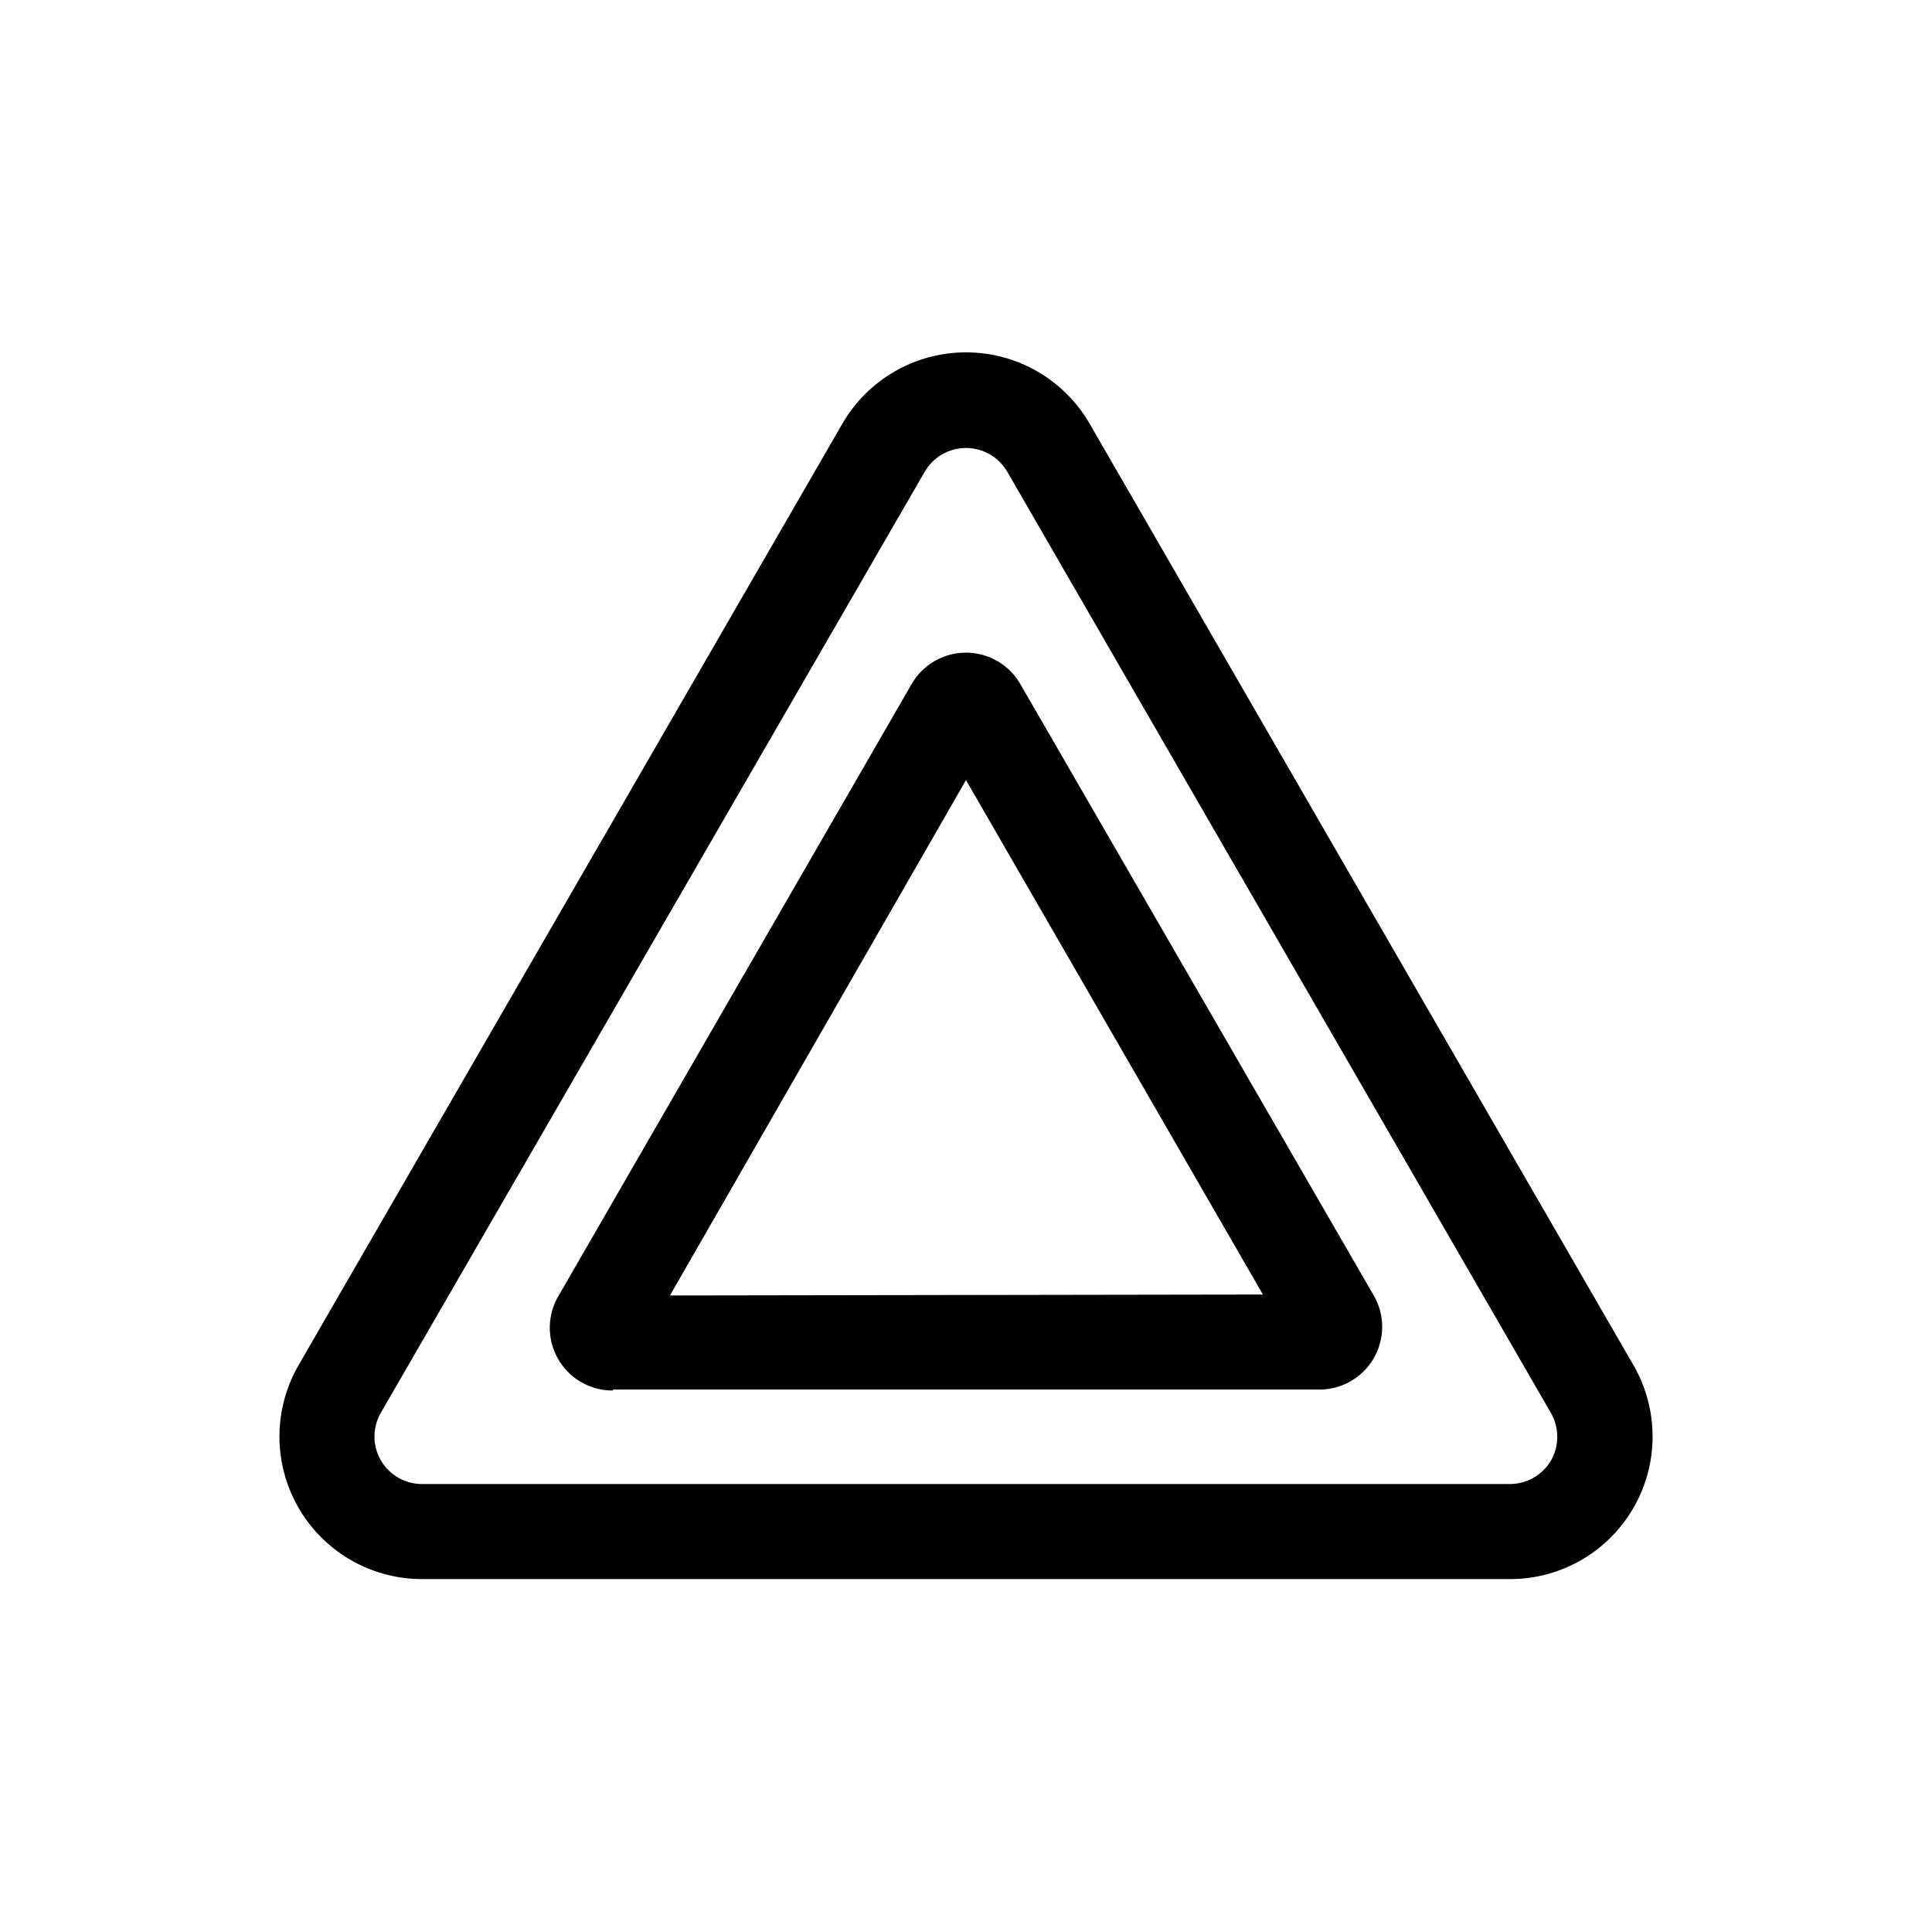
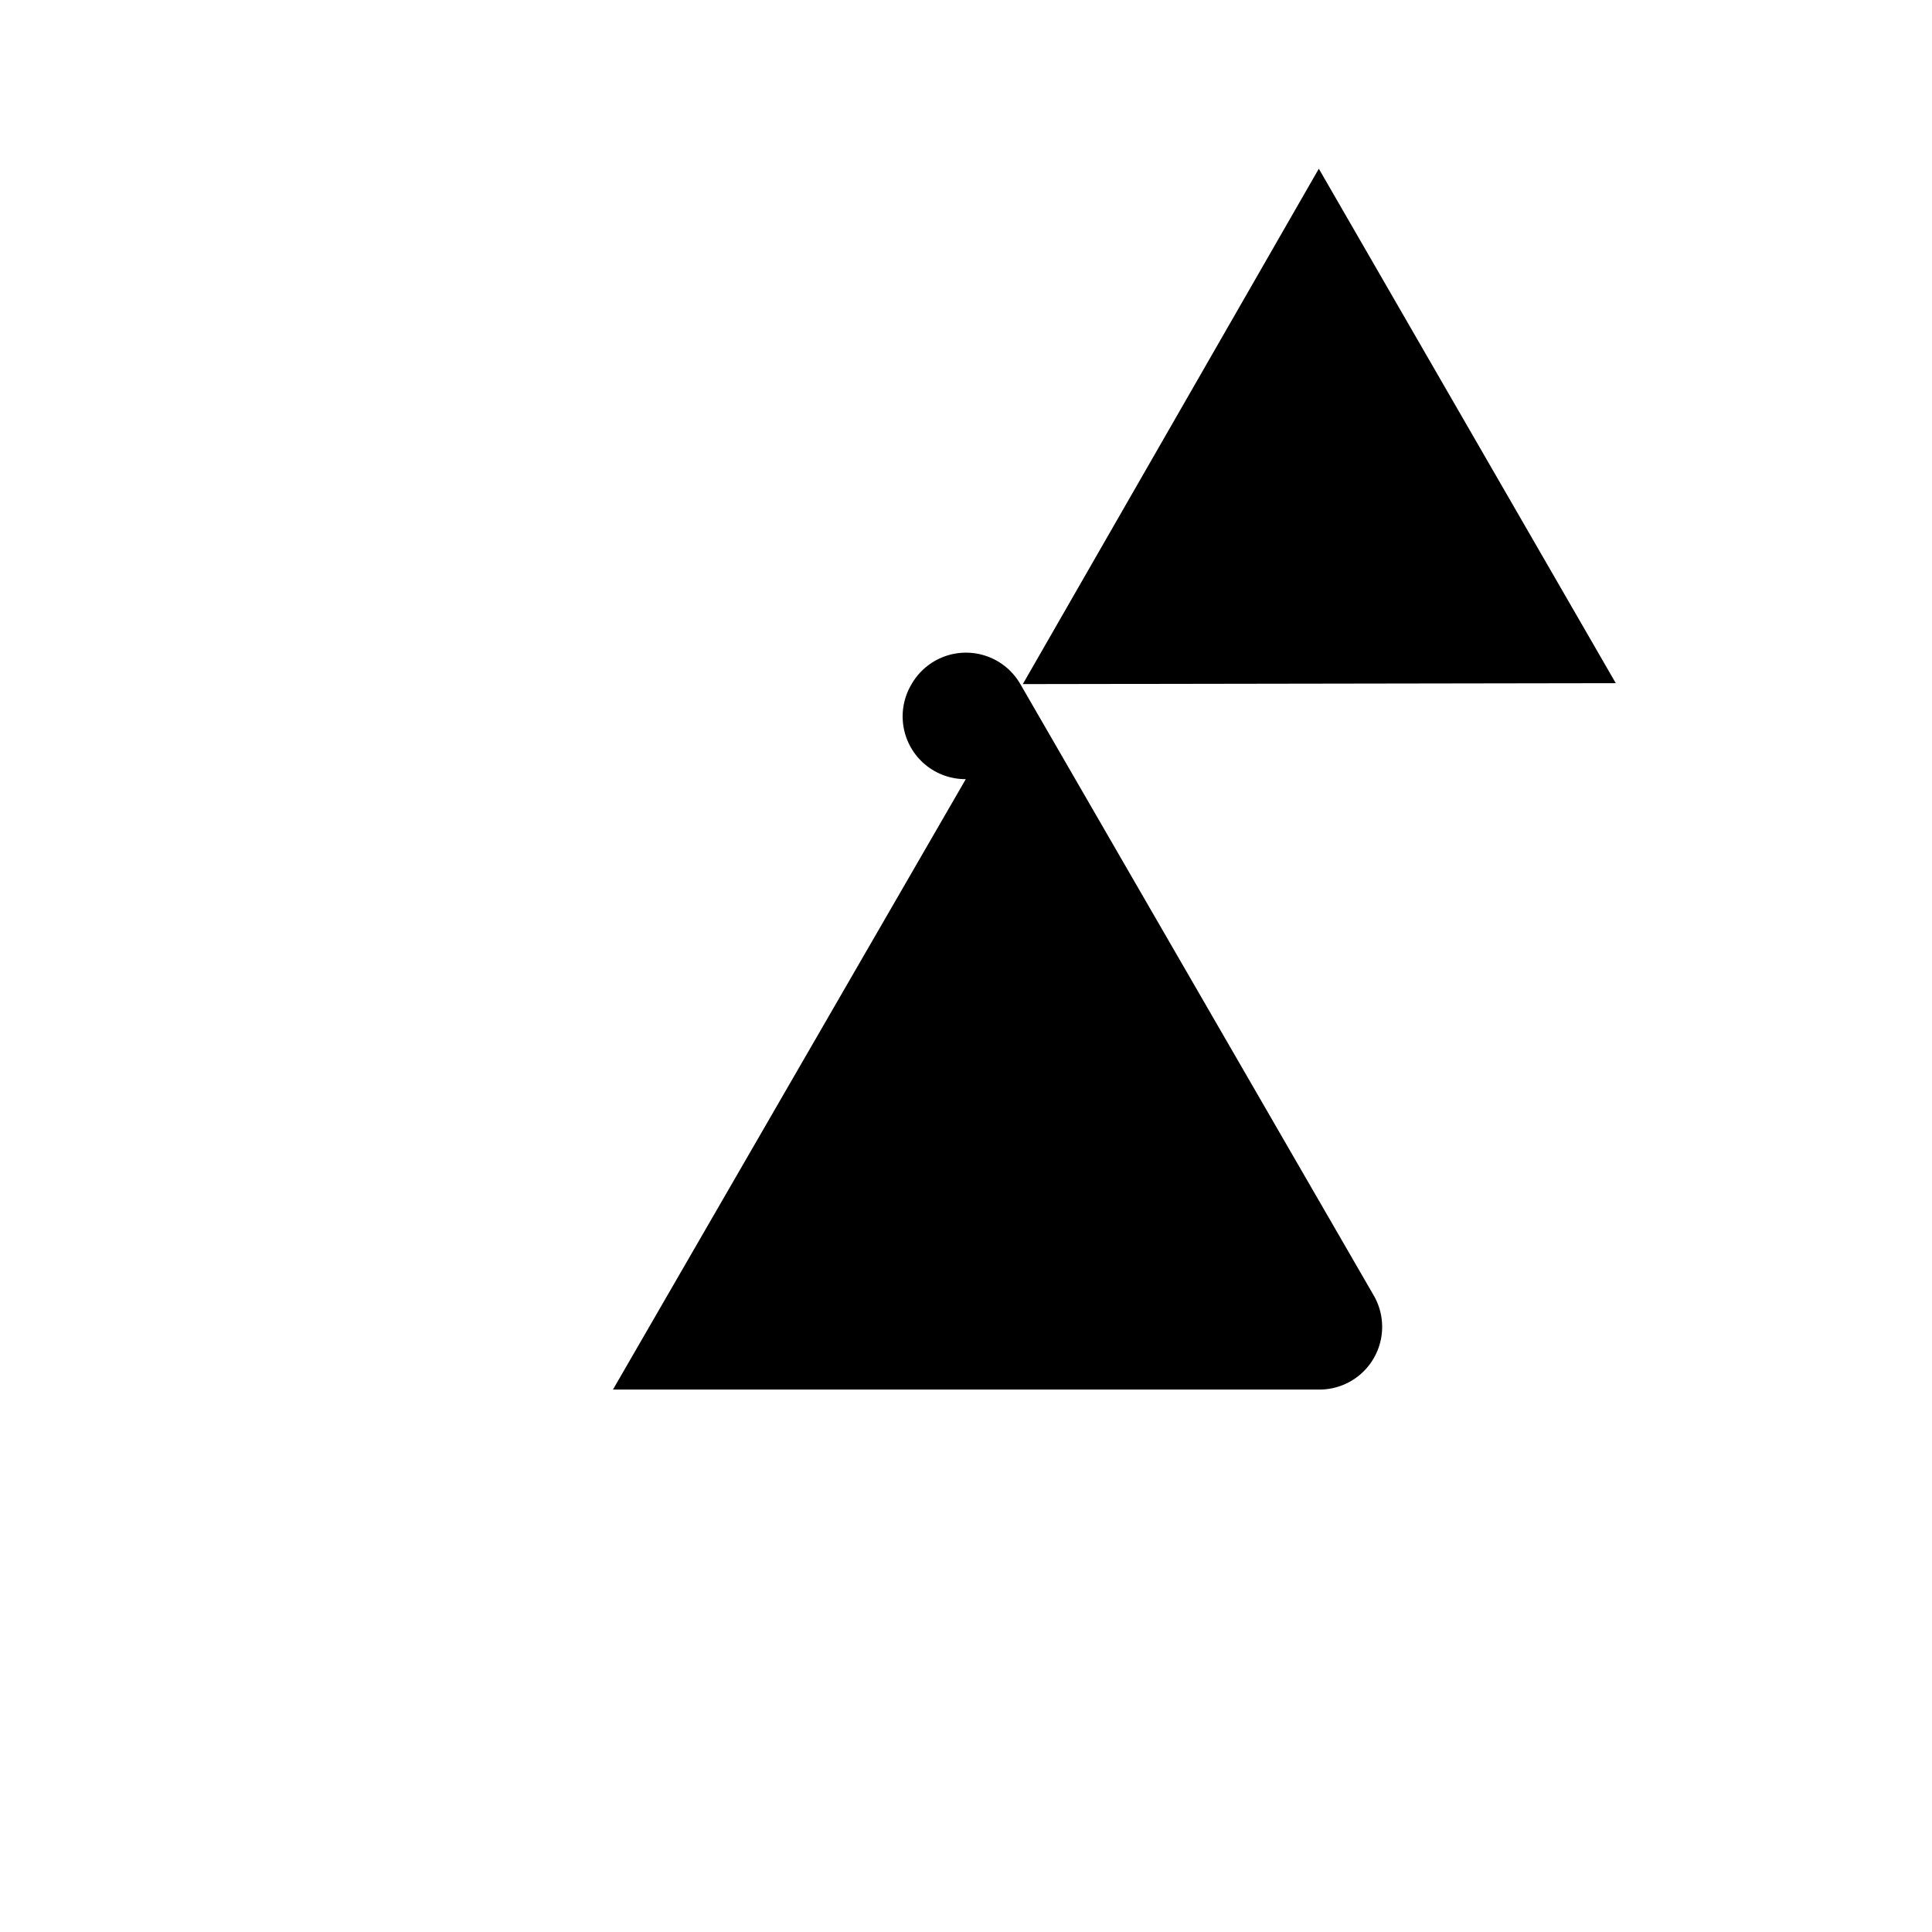
<svg xmlns="http://www.w3.org/2000/svg" fill="#000000" width="800px" height="800px" version="1.1" viewBox="144 144 512 512">
  <g>
-     <path d="m306.44 512.25h187.11c3.957 0.027 7.789-1.359 10.816-3.902 3.027-2.547 5.043-6.09 5.695-9.992 0.648-3.898-0.113-7.906-2.152-11.293l-93.508-161.77c-1.953-3.394-5.039-5.988-8.715-7.328-3.676-1.34-7.707-1.34-11.387 0-3.676 1.34-6.762 3.934-8.715 7.328l-93.508 162.02c-2.035 3.391-2.801 7.394-2.148 11.297 0.648 3.898 2.668 7.441 5.691 9.988 3.027 2.547 6.863 3.93 10.816 3.906m15.113-25.191 78.445-136.58 78.695 136.33z" />
-     <path d="m576.89 505.8-144.14-249.54c-6.766-11.688-19.242-18.883-32.746-18.883s-25.984 7.195-32.75 18.883l-144.14 249.54c-4.441 7.699-6.031 16.715-4.484 25.465 1.543 8.75 6.125 16.676 12.934 22.387 6.809 5.707 15.414 8.836 24.301 8.828h288.28c8.887 0.008 17.492-3.121 24.301-8.828 6.812-5.711 11.391-13.637 12.934-22.387 1.547-8.75-0.043-17.766-4.484-25.465zm-21.816 25.191c-2.269 3.891-6.43 6.285-10.934 6.297h-288.28c-4.504 0.012-8.672-2.387-10.926-6.285-2.258-3.898-2.262-8.707-0.008-12.605l144.14-249.39c2.262-3.894 6.426-6.289 10.934-6.289 4.504 0 8.668 2.394 10.93 6.289l144.14 249.54c2.164 3.867 2.164 8.578 0 12.445z" />
+     <path d="m306.44 512.25h187.11c3.957 0.027 7.789-1.359 10.816-3.902 3.027-2.547 5.043-6.09 5.695-9.992 0.648-3.898-0.113-7.906-2.152-11.293l-93.508-161.77c-1.953-3.394-5.039-5.988-8.715-7.328-3.676-1.34-7.707-1.34-11.387 0-3.676 1.34-6.762 3.934-8.715 7.328c-2.035 3.391-2.801 7.394-2.148 11.297 0.648 3.898 2.668 7.441 5.691 9.988 3.027 2.547 6.863 3.93 10.816 3.906m15.113-25.191 78.445-136.58 78.695 136.33z" />
  </g>
</svg>